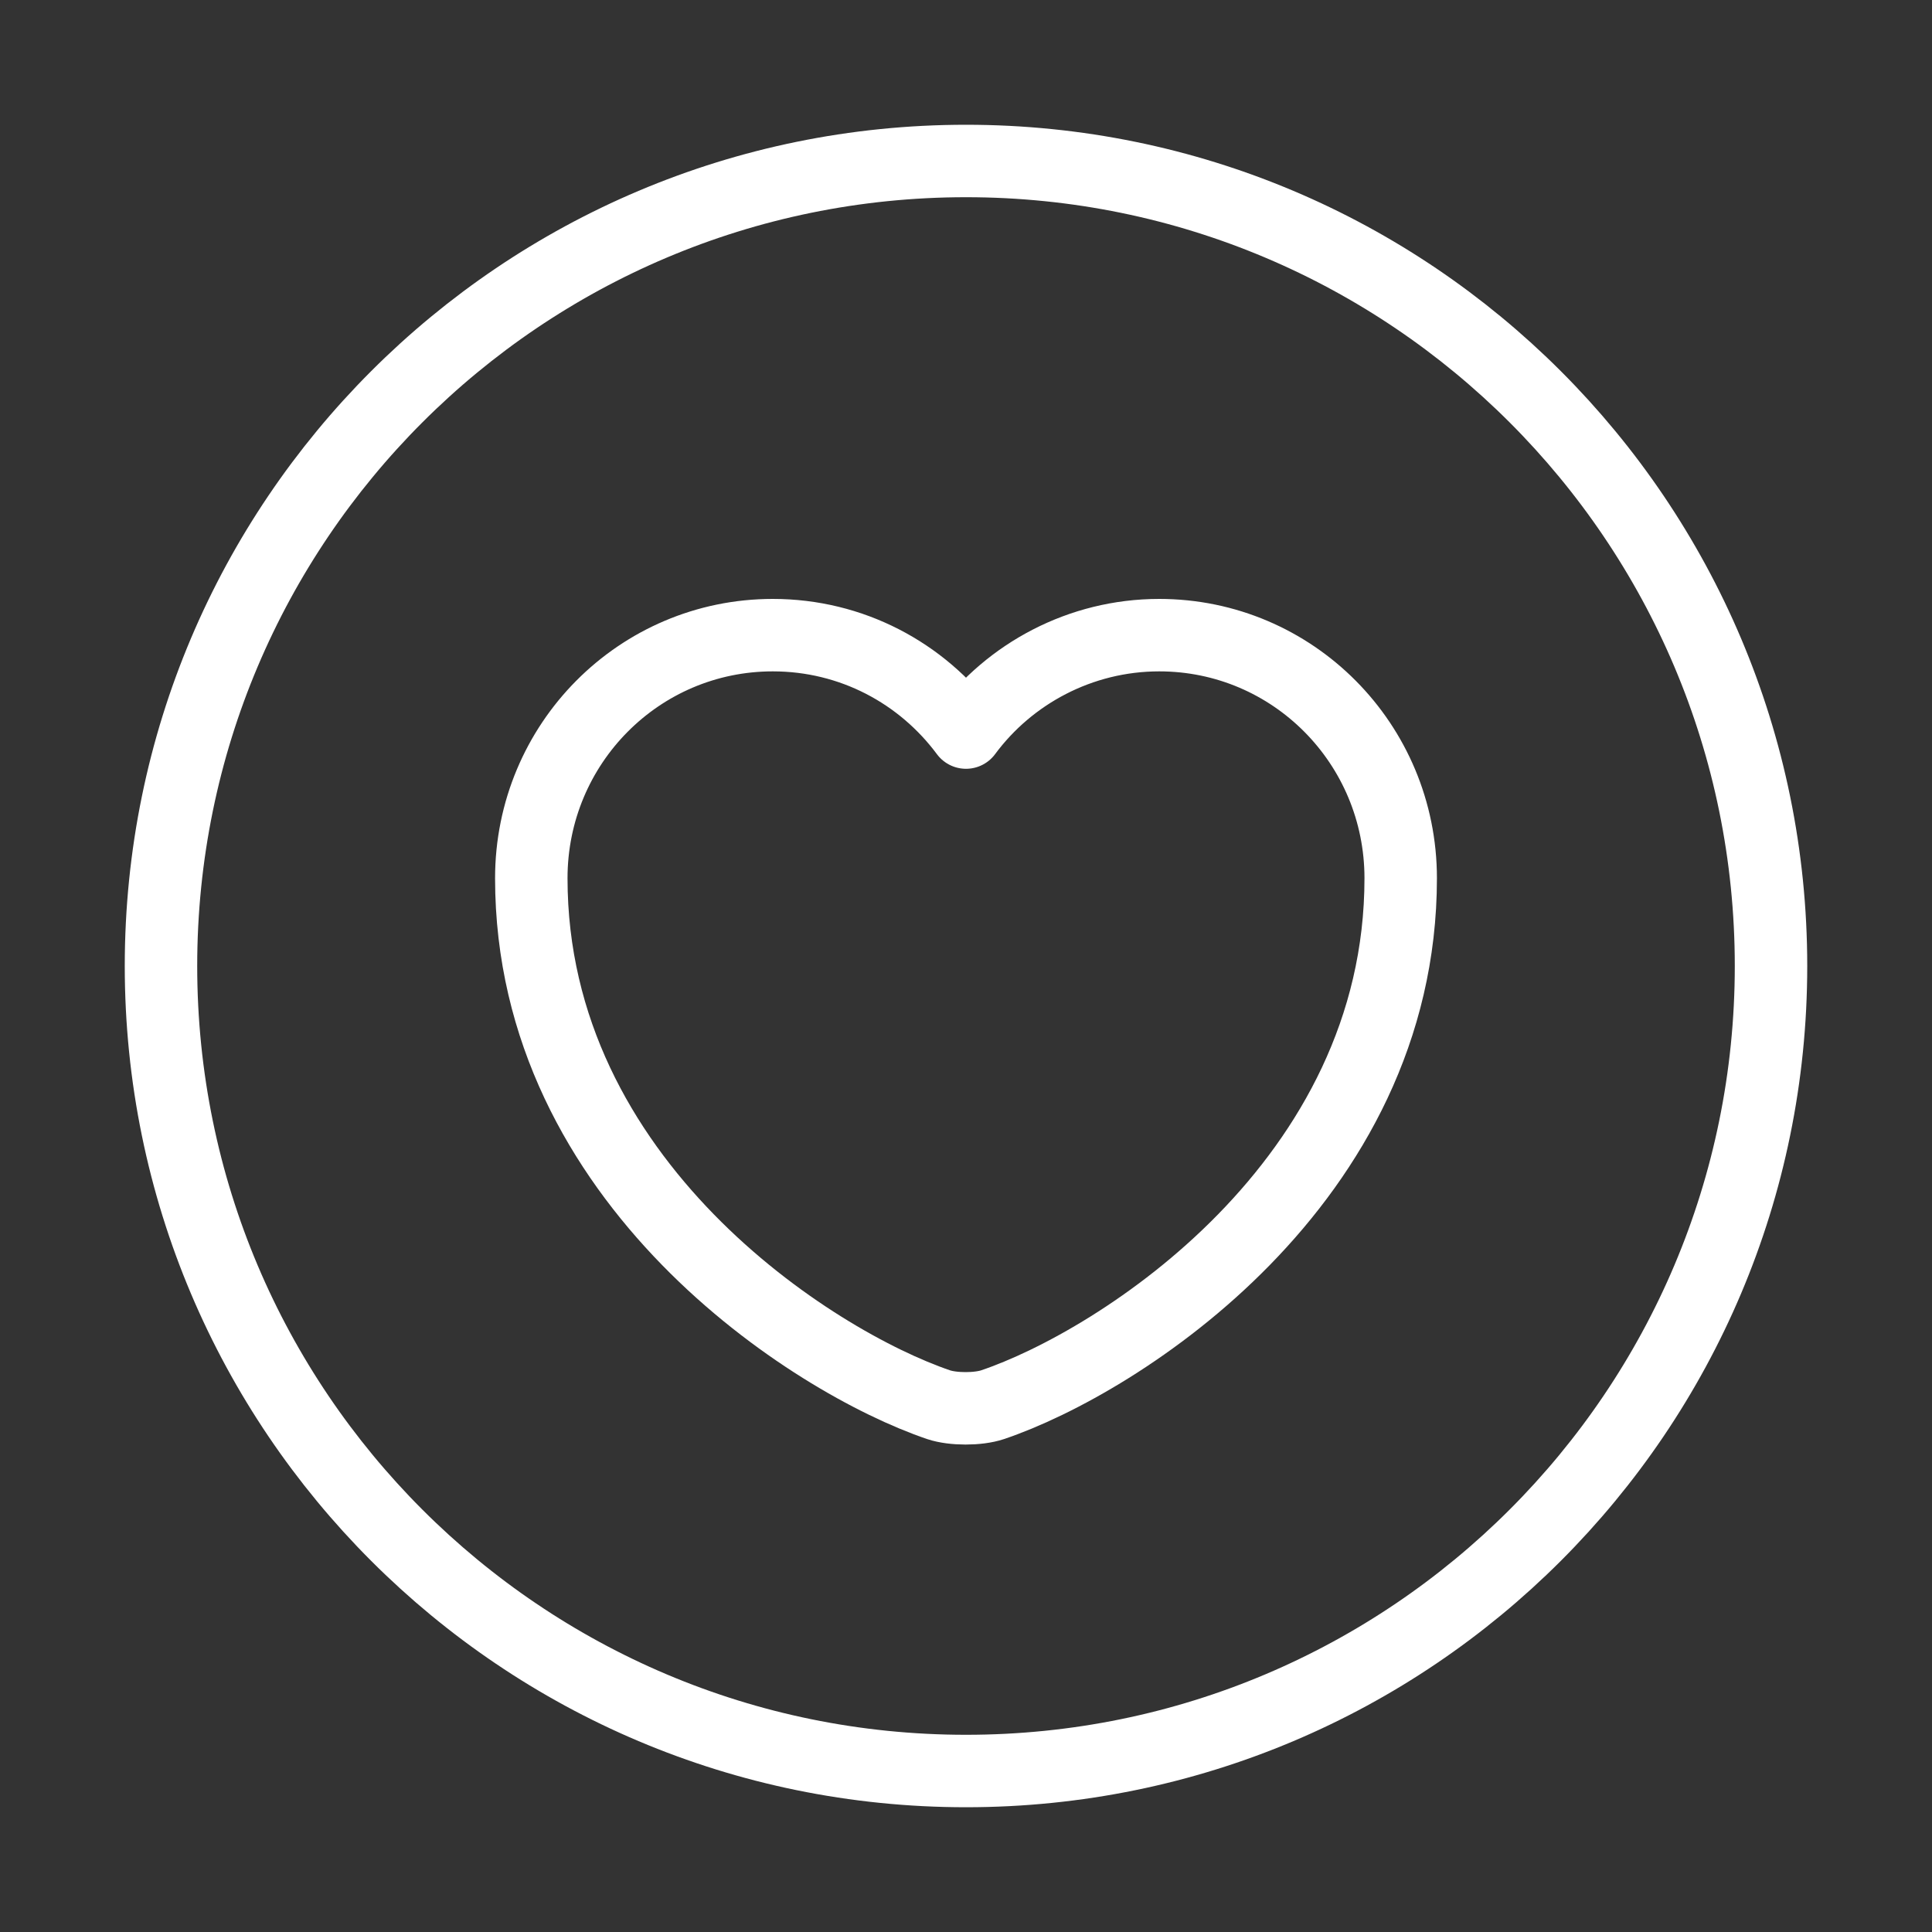
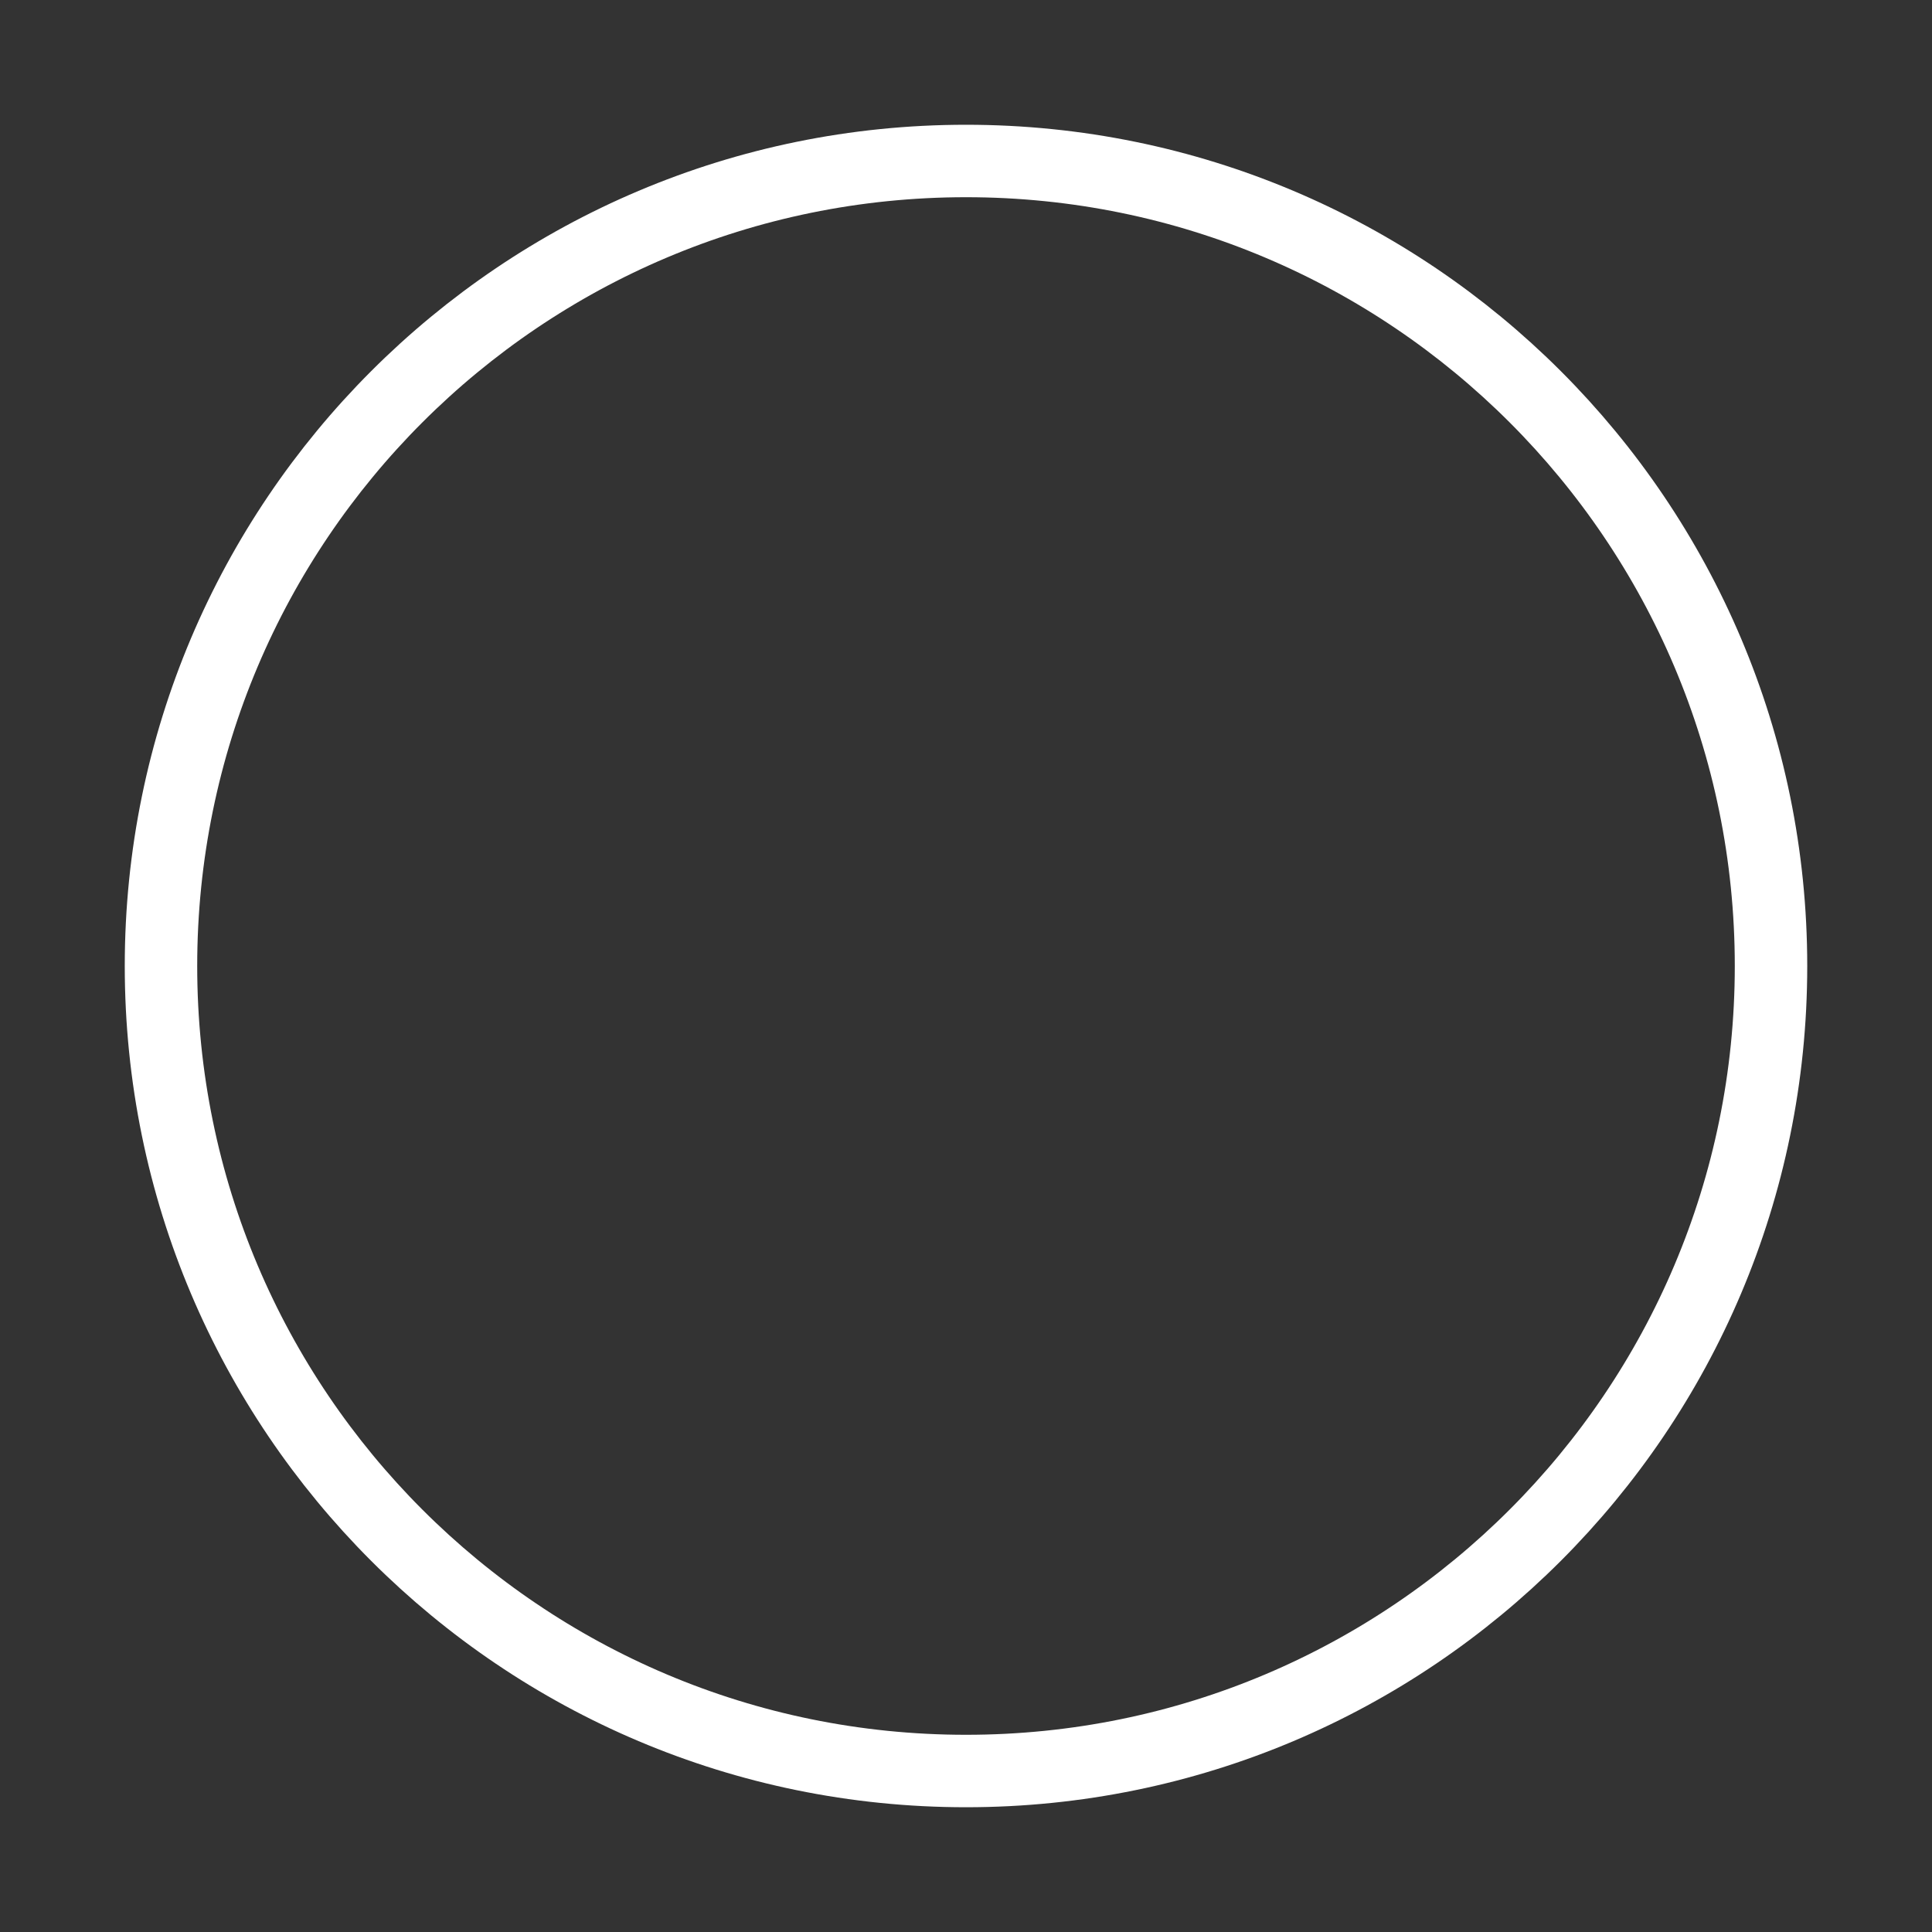
<svg xmlns="http://www.w3.org/2000/svg" width="40" height="40" viewBox="0 0 40 40" fill="none">
  <rect x="0" y="0" width="40" height="40" fill="#333333" stroke="none" />
  <path d="M20 36.667C29.205 36.667 36.667 29.205 36.667 20C36.667 10.795 29.205 3.333 20 3.333C10.795 3.333 3.333 10.795 3.333 20C3.333 29.205 10.795 36.667 20 36.667Z" stroke="white" stroke-width="1.5" stroke-linecap="round" stroke-linejoin="round" />
-   <path d="M20.55 29.083C20.25 29.183 19.733 29.183 19.433 29.083C16.833 28.2 11 24.483 11 18.183C11 15.4 13.233 13.15 16 13.15C17.633 13.15 19.083 13.933 20 15.167C20.9 13.95 22.367 13.15 24 13.15C26.767 13.15 29 15.4 29 18.183C29 24.483 23.167 28.2 20.55 29.083Z" stroke="white" stroke-width="1.5" stroke-linecap="round" stroke-linejoin="round" />
</svg>